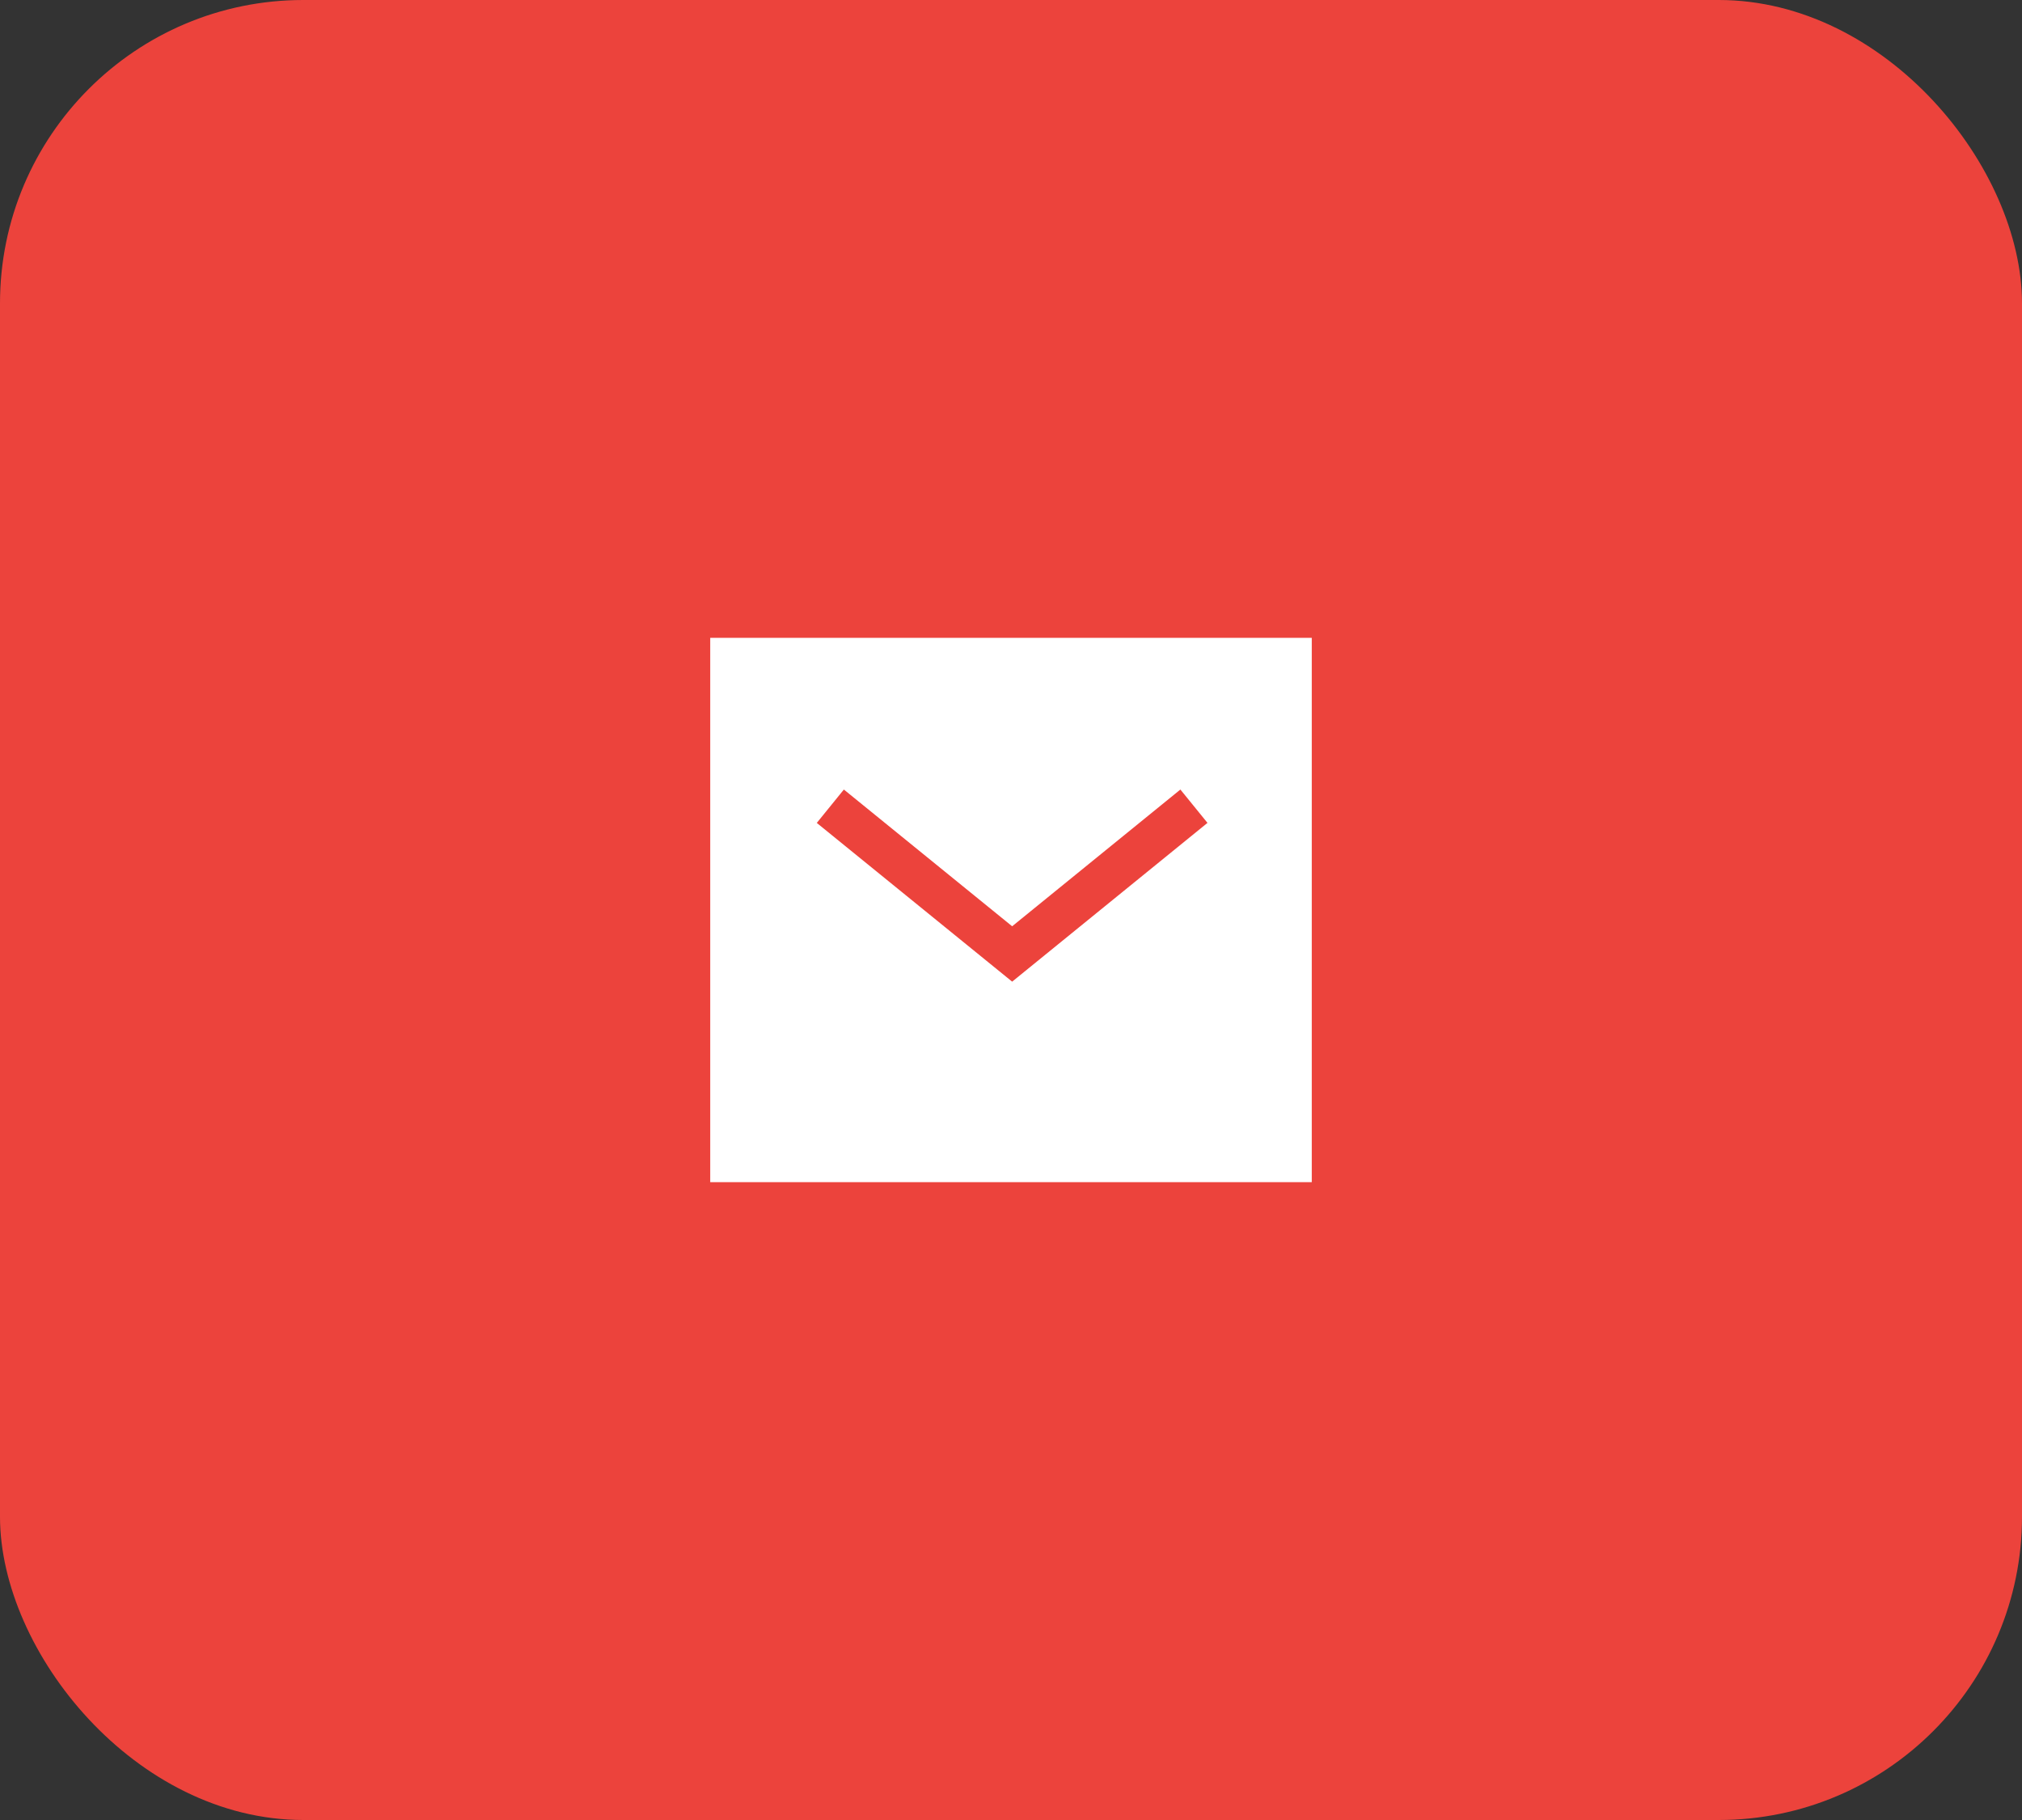
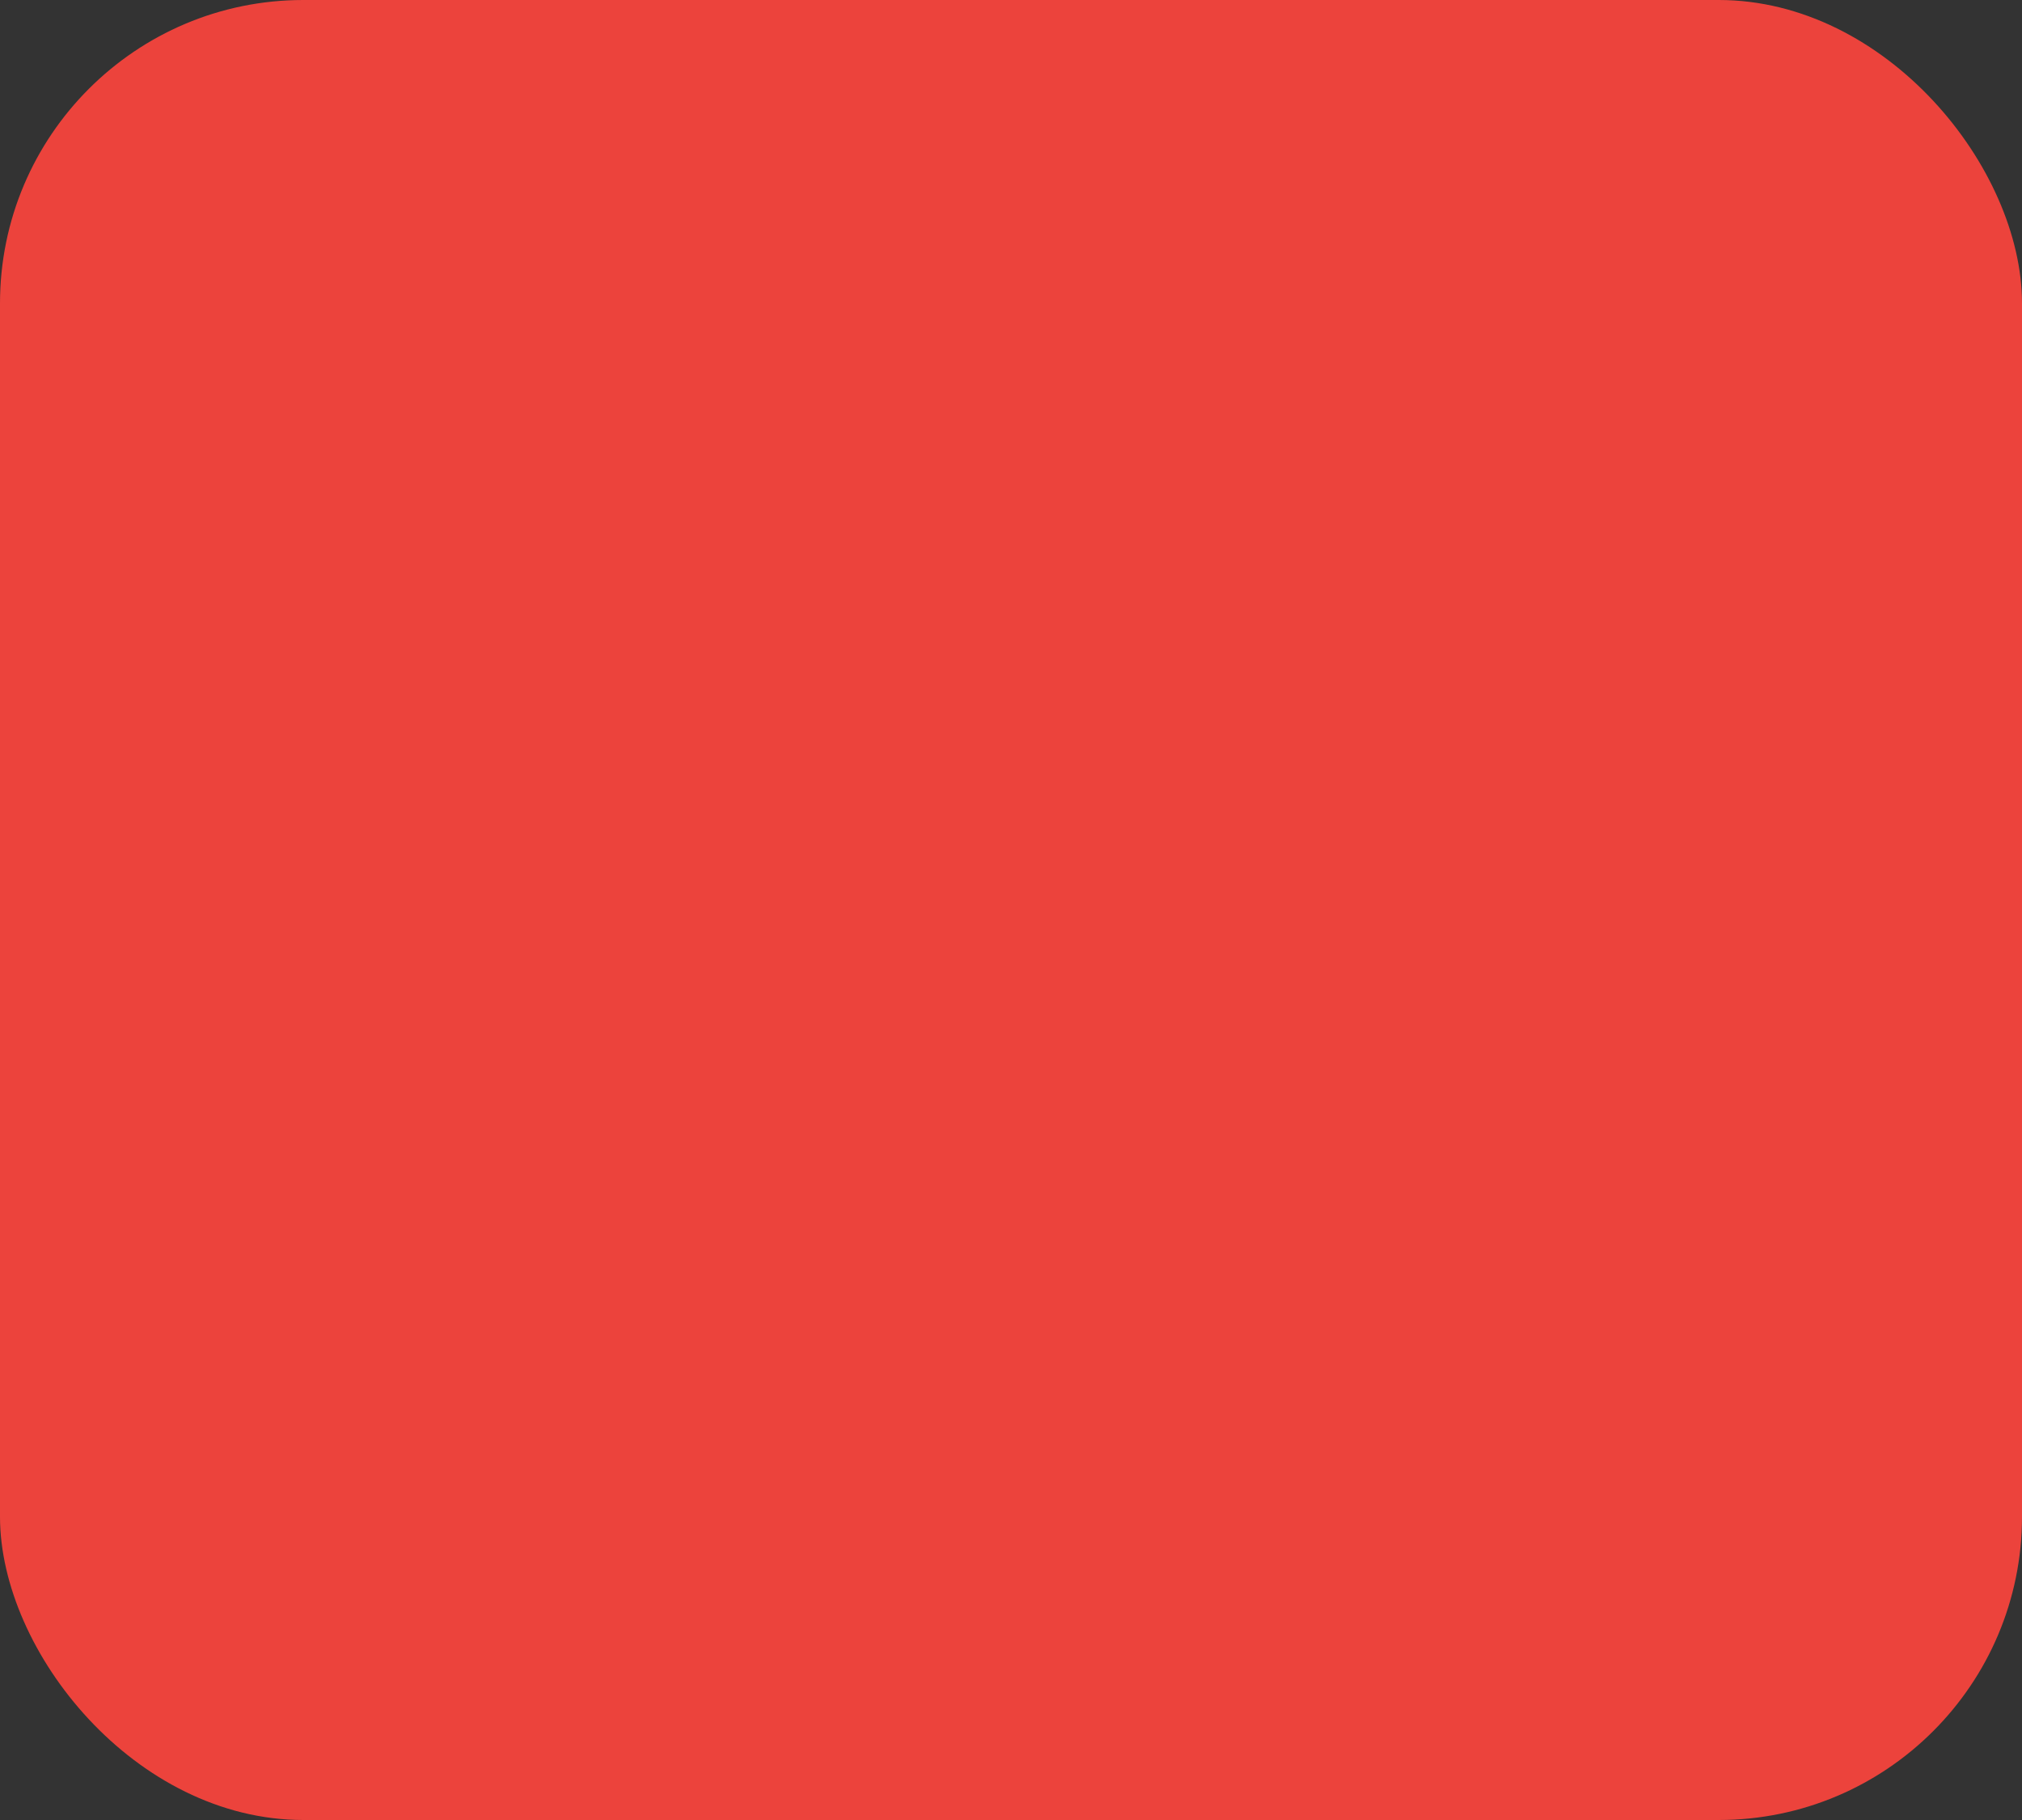
<svg xmlns="http://www.w3.org/2000/svg" width="100" height="90" viewBox="0 0 100 90" fill="none">
  <rect x="0" y="0" width="100" height="90" fill="#333333" stroke="none" />
  <rect width="100" height="90" rx="15" fill="#EC433C" />
-   <path fill-rule="evenodd" clip-rule="evenodd" d="M50.057 48.543L40.395 40.694L41.734 39.043L50.057 45.805L58.377 39.043L59.717 40.692L50.057 48.543ZM35.125 58.459H64.875V31.542H35.125V58.459Z" fill="white" />
</svg>